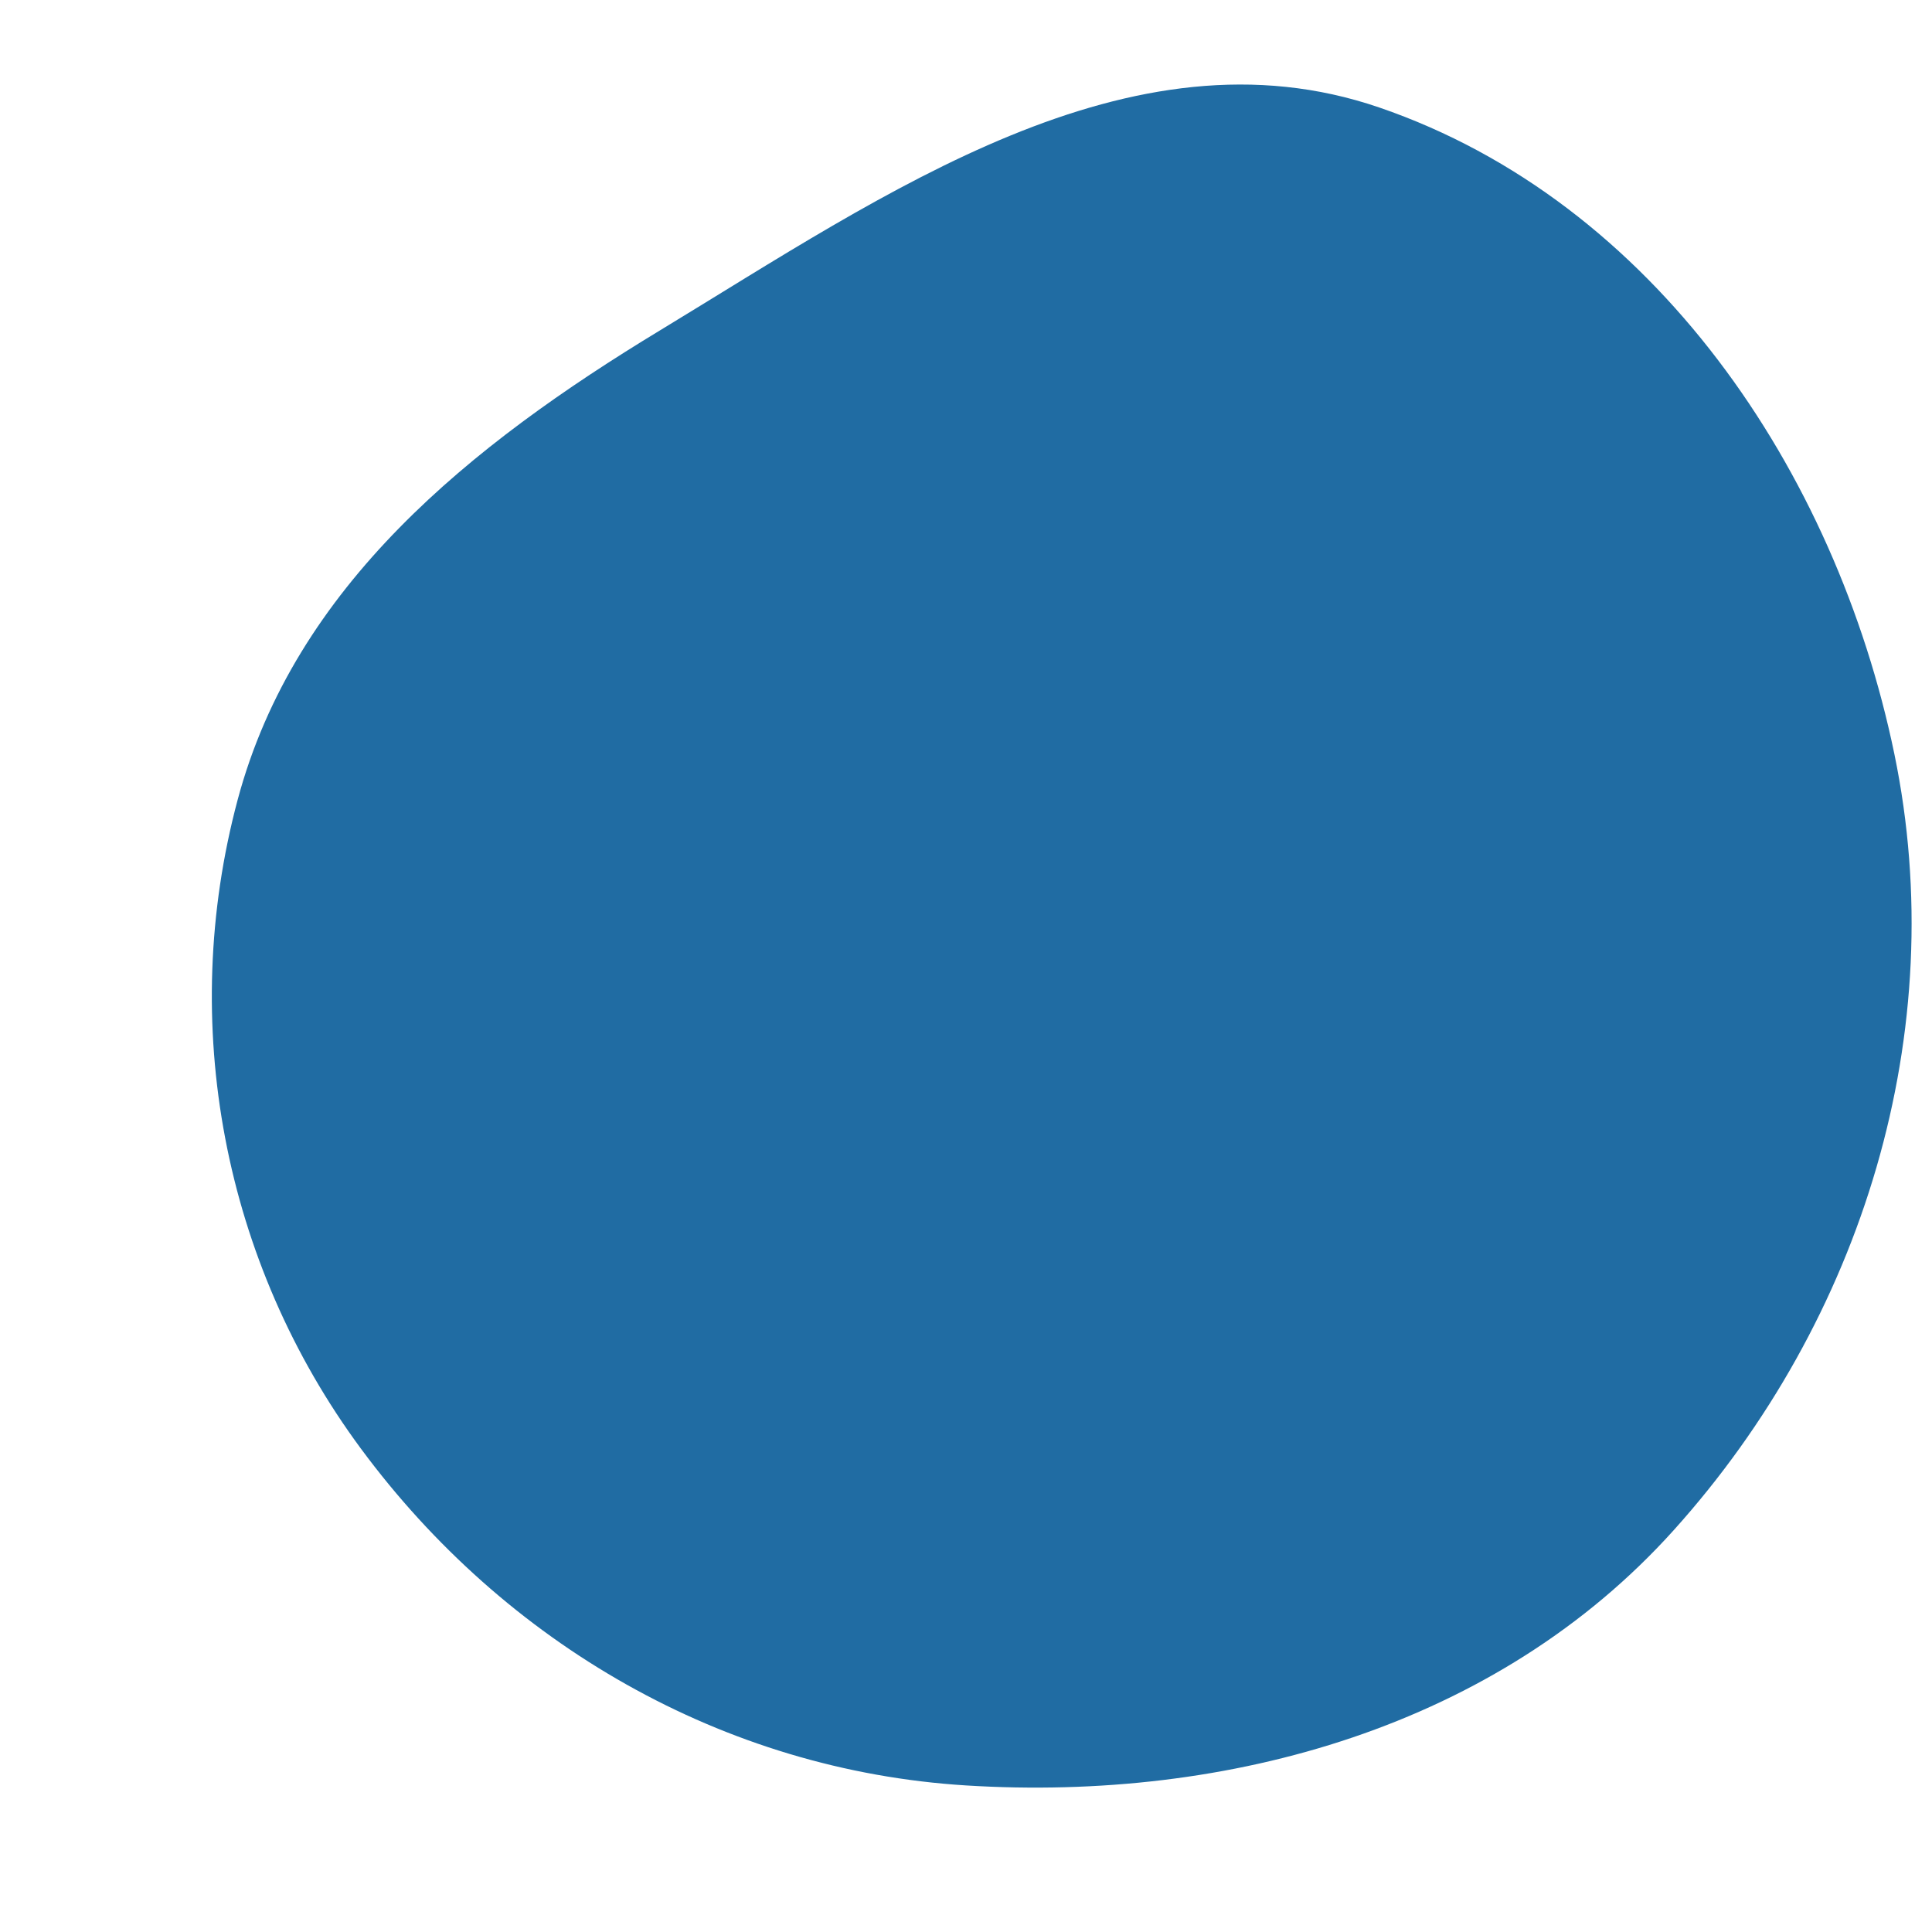
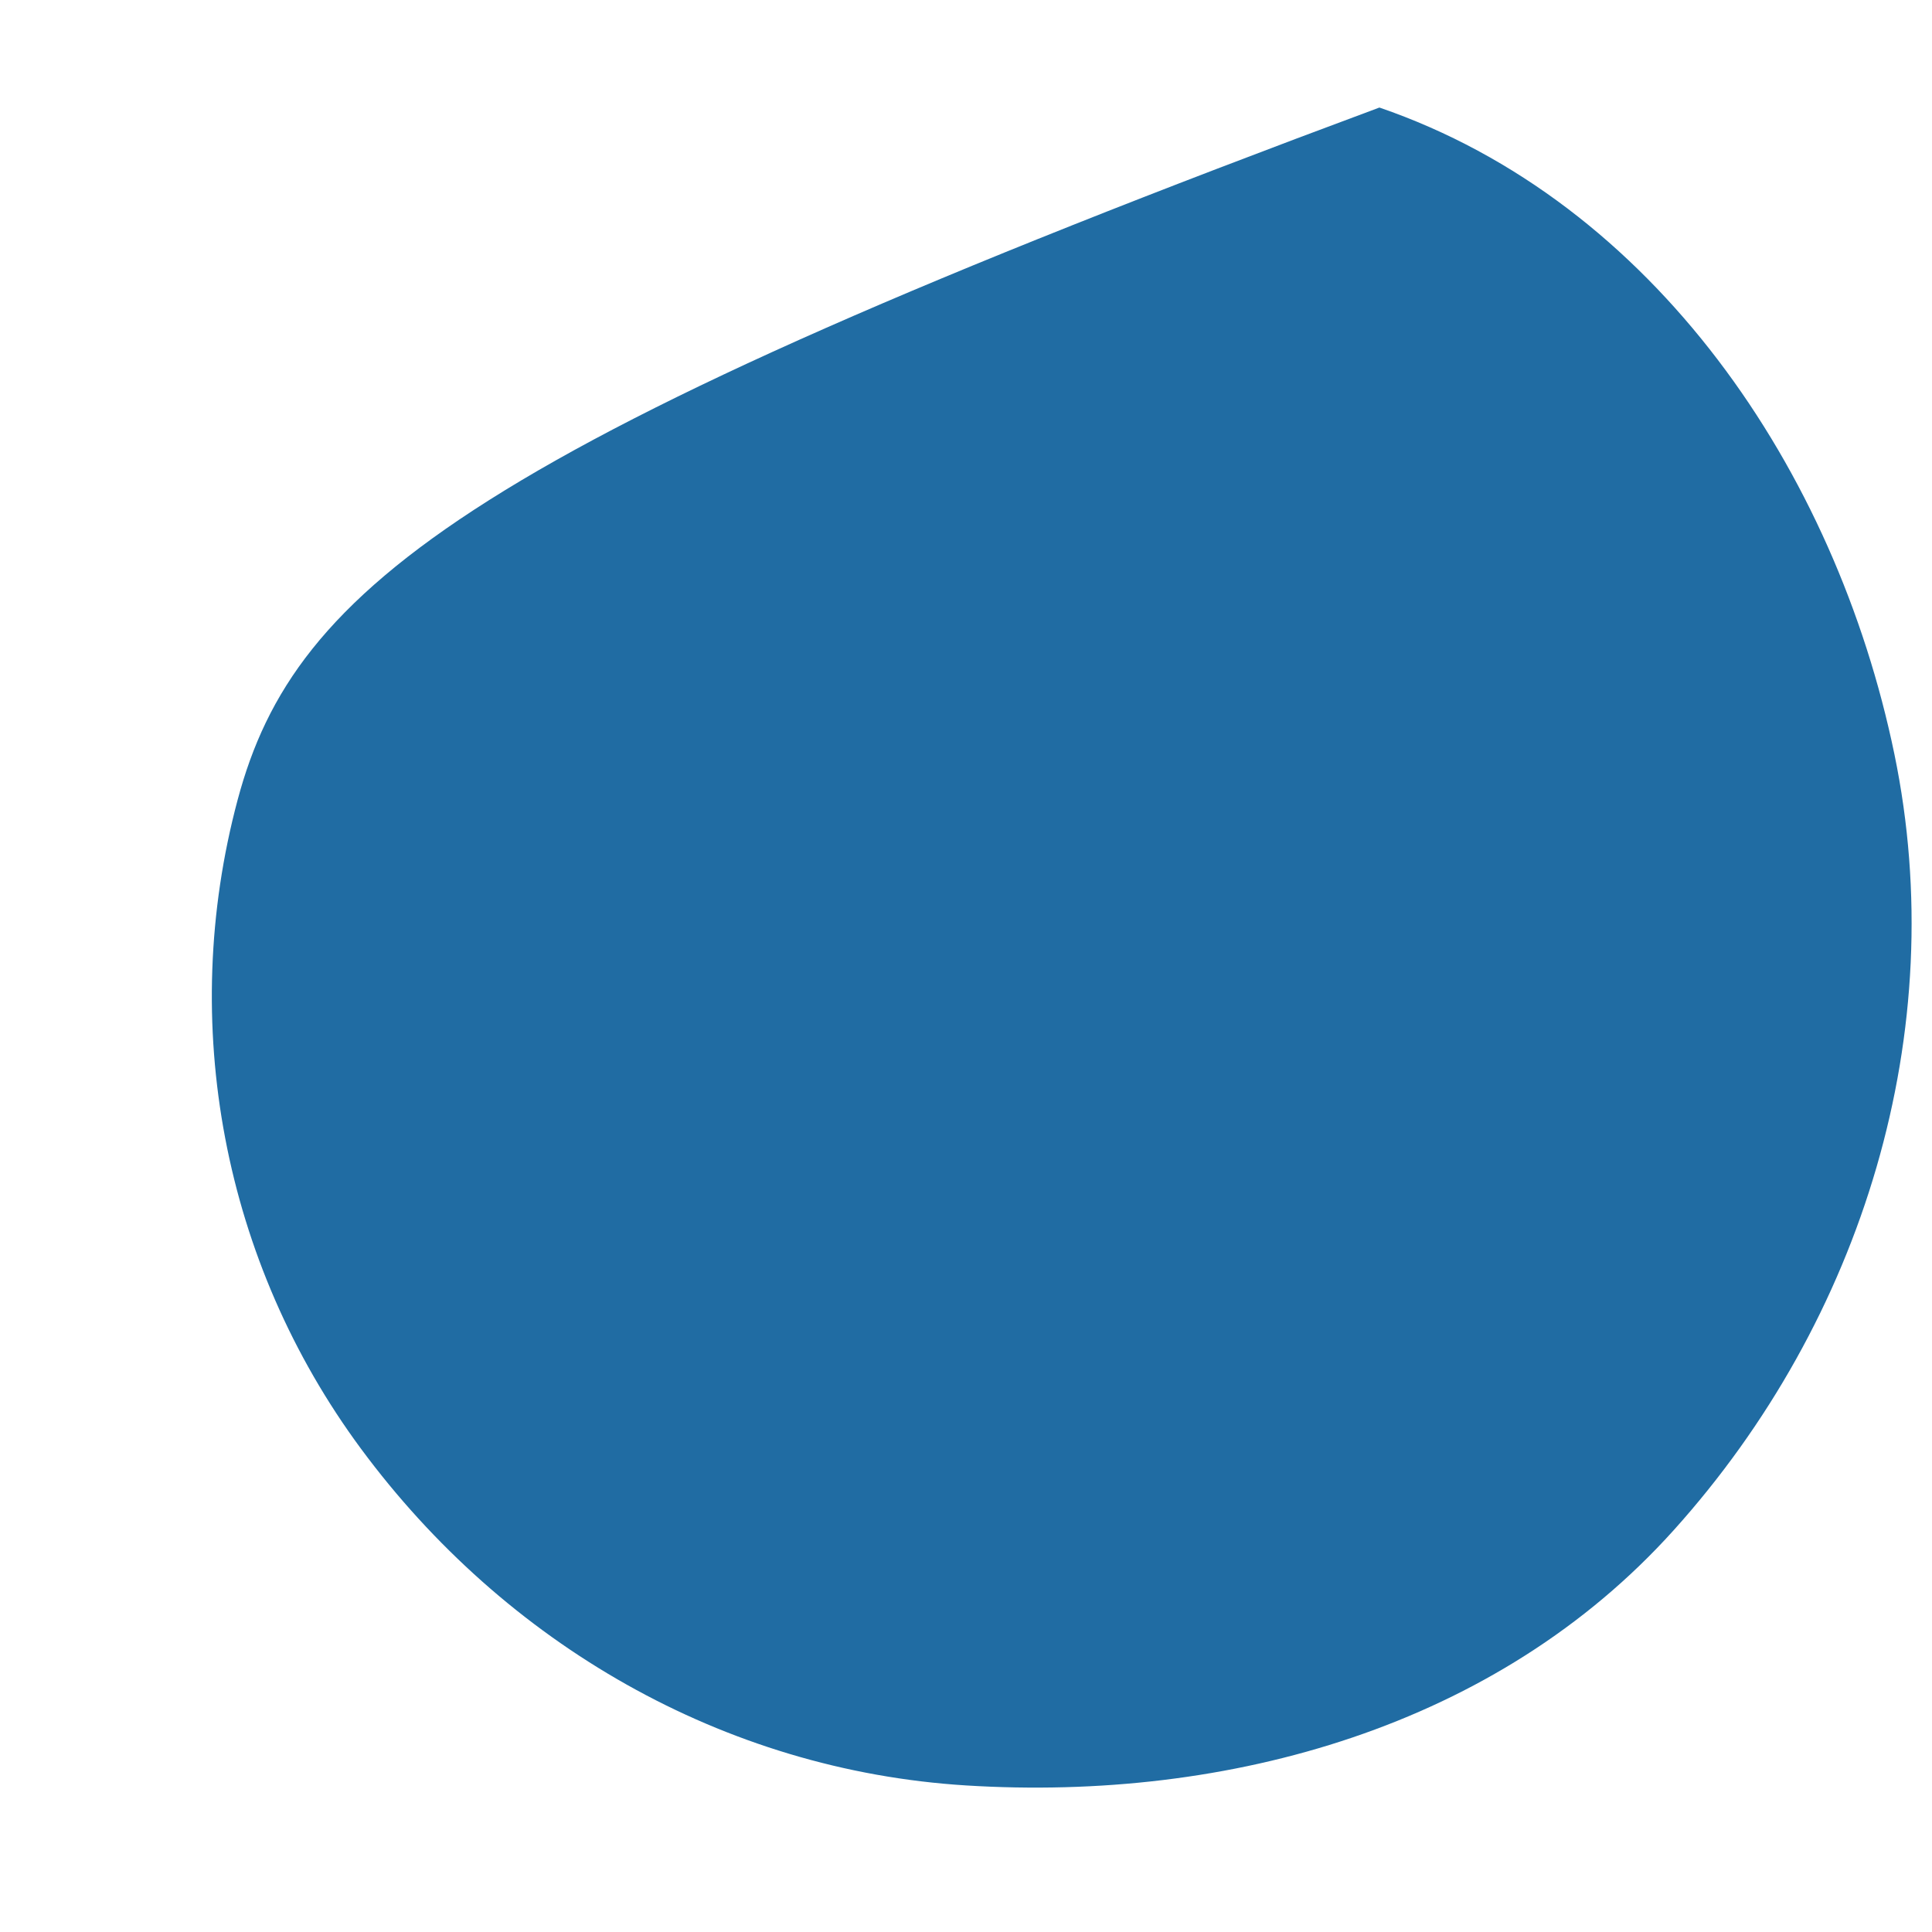
<svg xmlns="http://www.w3.org/2000/svg" width="256" height="256" viewBox="0 0 256 256">
-   <path stroke="none" stroke-width="0" fill="#206ca3" d="M128,236.579C162.887,238.751,198.377,228.752,221.762,202.773C246.852,174.902,258.609,136.646,251.016,99.922C243.237,62.308,219.11,26.719,182.779,14.25C149.673,2.888,117.373,25.636,87.443,43.782C62.356,58.992,39.071,77.631,31.491,105.972C23.562,135.619,29.579,167.262,47.817,191.944C66.943,217.827,95.879,234.579,128,236.579" />
+   <path stroke="none" stroke-width="0" fill="#206ca3" d="M128,236.579C162.887,238.751,198.377,228.752,221.762,202.773C246.852,174.902,258.609,136.646,251.016,99.922C243.237,62.308,219.11,26.719,182.779,14.25C62.356,58.992,39.071,77.631,31.491,105.972C23.562,135.619,29.579,167.262,47.817,191.944C66.943,217.827,95.879,234.579,128,236.579" />
</svg>